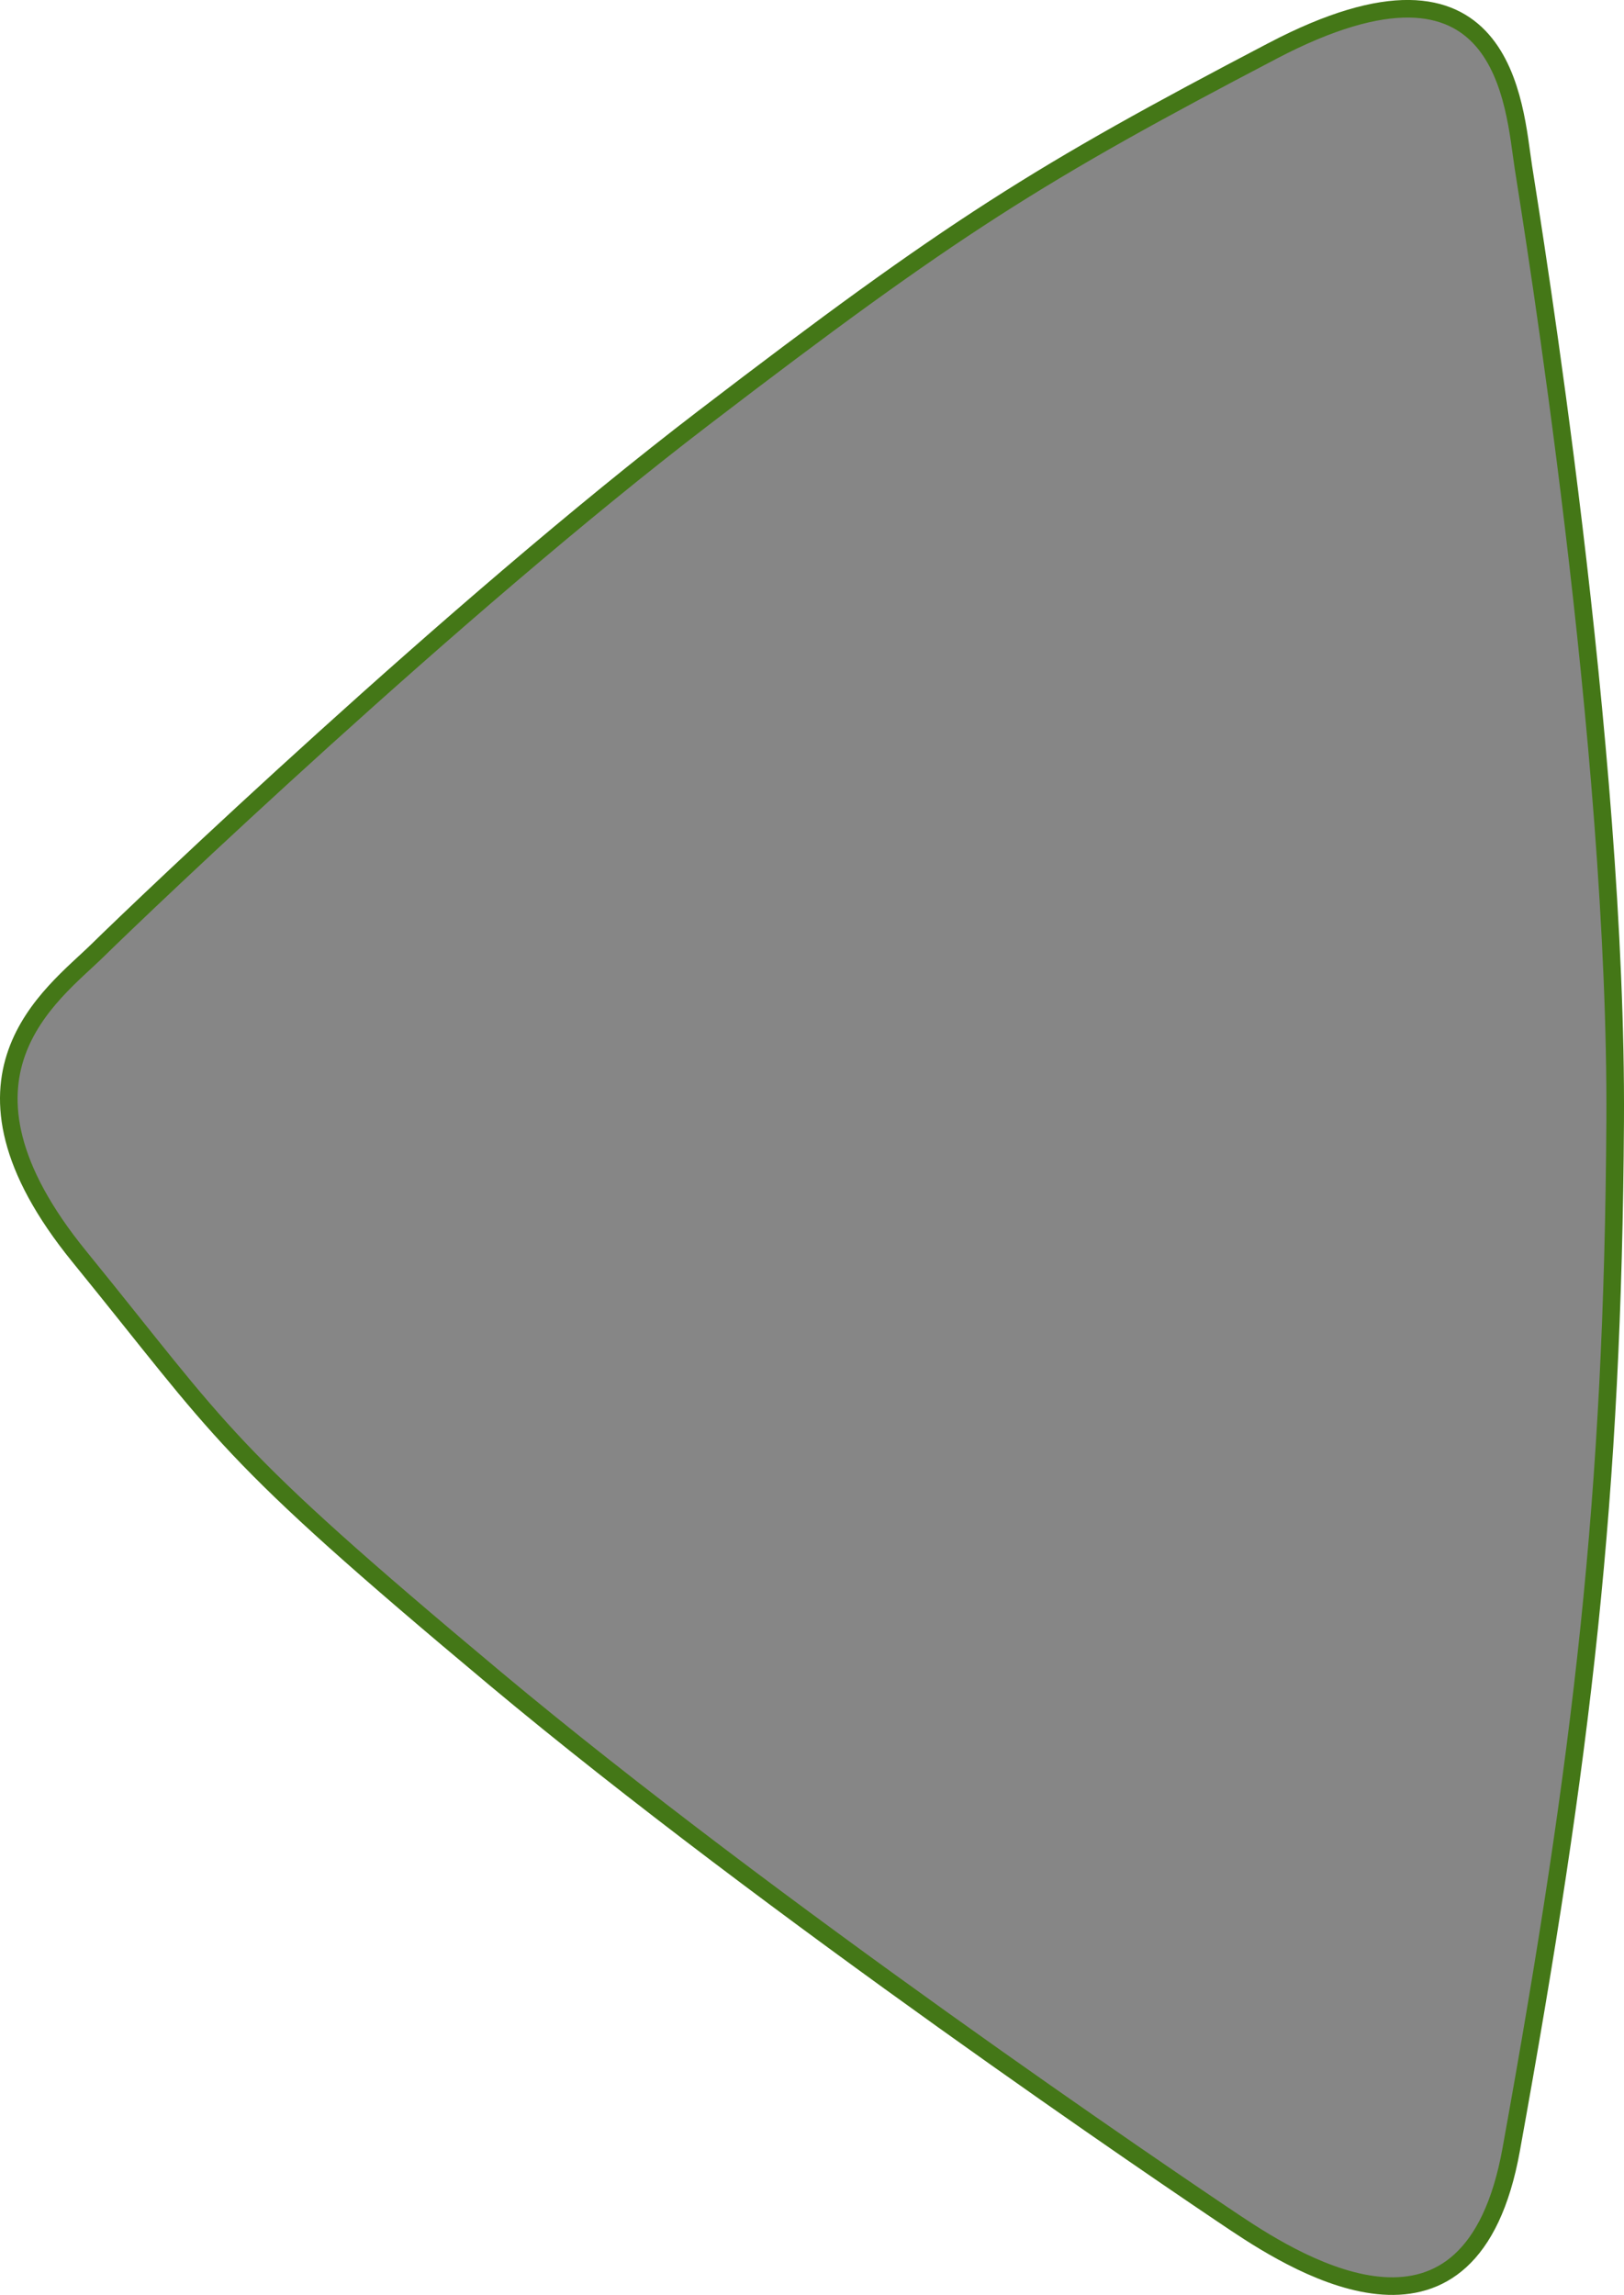
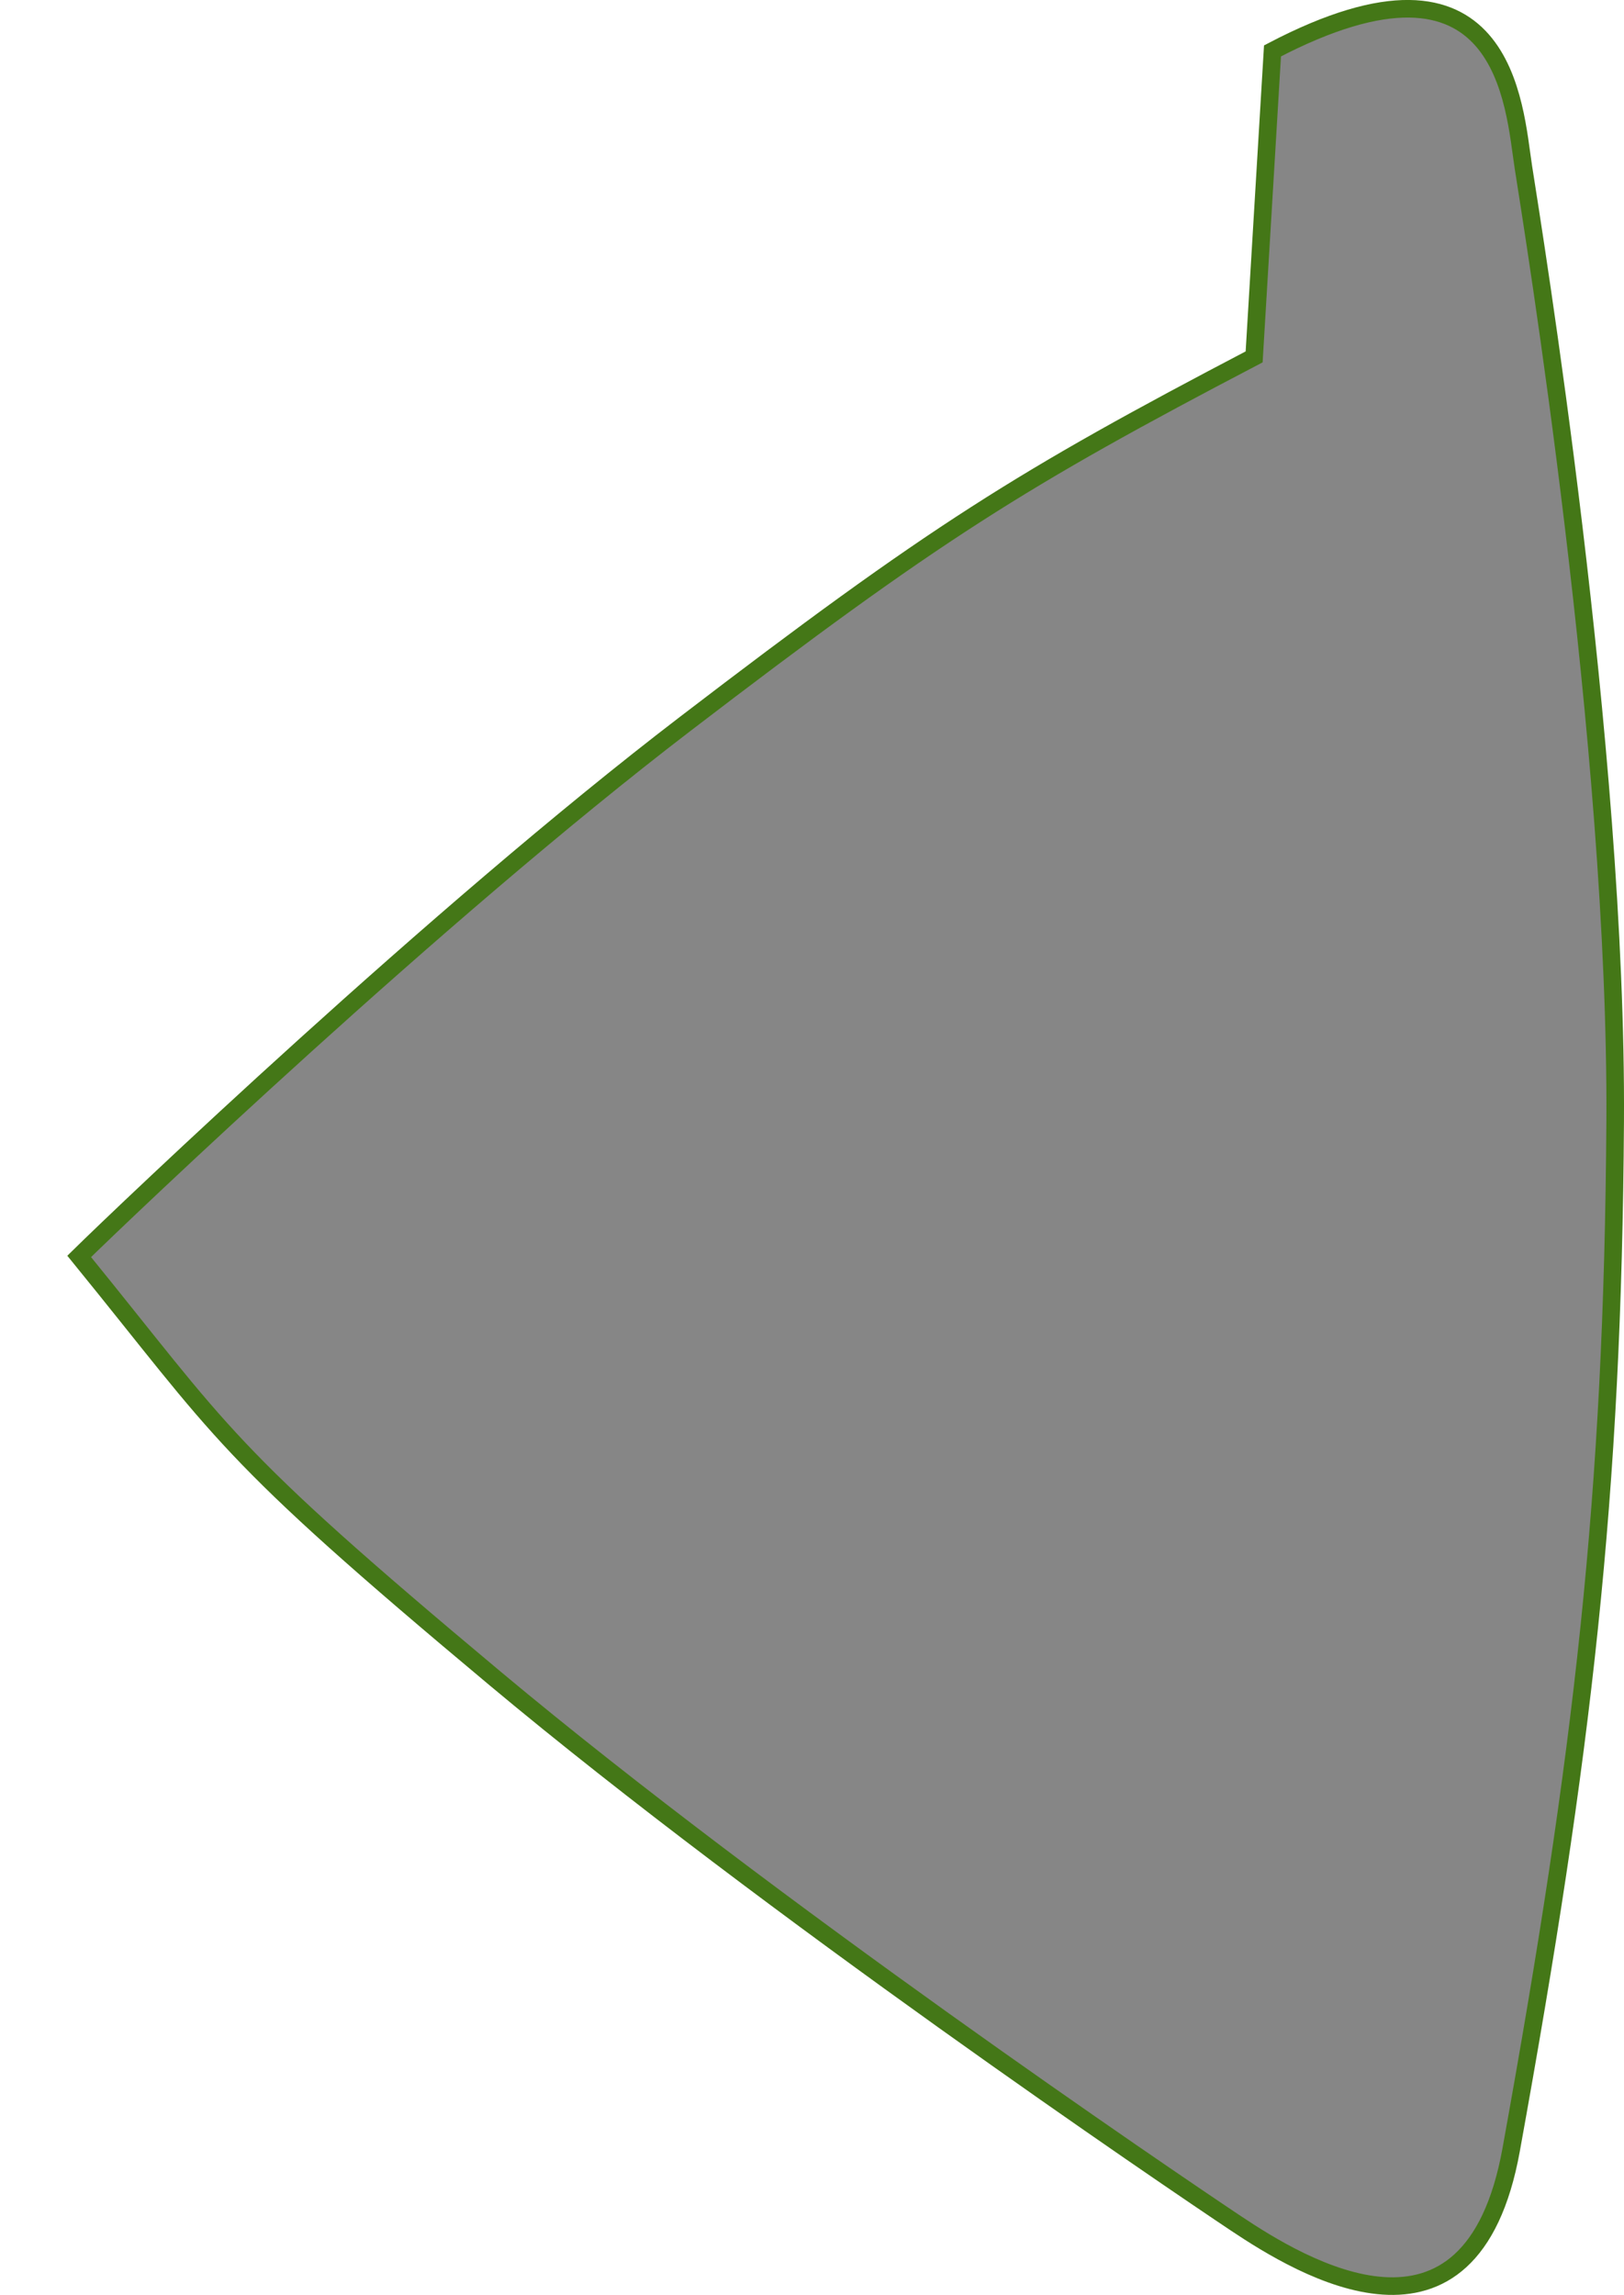
<svg xmlns="http://www.w3.org/2000/svg" version="1.1" width="46.165" height="65.239" viewBox="0,0,46.165,65.239">
  <g transform="translate(-216.92,-147.381)">
    <g data-paper-data="{&quot;isPaintingLayer&quot;:true}" fill="#868686" fill-rule="nonzero" stroke="#447717" stroke-width="0.5" stroke-linecap="round" stroke-linejoin="miter" stroke-miterlimit="10" stroke-dasharray="" stroke-dashoffset="0" style="mix-blend-mode: normal">
-       <path d="M253.093,148.828c6.656,-3.485 6.863,1.571 7.132,3.305c0.269,1.734 2.675,16.498 2.609,27.137c-0.066,10.639 -0.915,17.945 -2.957,29.225c-1.136,6.272 -5.951,3.34 -7.828,2.087c-1.877,-1.252 -13.225,-8.942 -21.049,-15.482c-7.824,-6.541 -7.679,-6.901 -11.829,-12.003c-4.15,-5.103 -0.761,-7.438 0.522,-8.698c1.282,-1.26 10.117,-9.695 17.222,-15.134c7.104,-5.439 9.522,-6.952 16.178,-10.437z" data-paper-data="{&quot;index&quot;:null}" />
+       <path d="M253.093,148.828c6.656,-3.485 6.863,1.571 7.132,3.305c0.269,1.734 2.675,16.498 2.609,27.137c-0.066,10.639 -0.915,17.945 -2.957,29.225c-1.136,6.272 -5.951,3.34 -7.828,2.087c-1.877,-1.252 -13.225,-8.942 -21.049,-15.482c-7.824,-6.541 -7.679,-6.901 -11.829,-12.003c1.282,-1.26 10.117,-9.695 17.222,-15.134c7.104,-5.439 9.522,-6.952 16.178,-10.437z" data-paper-data="{&quot;index&quot;:null}" />
    </g>
  </g>
</svg>